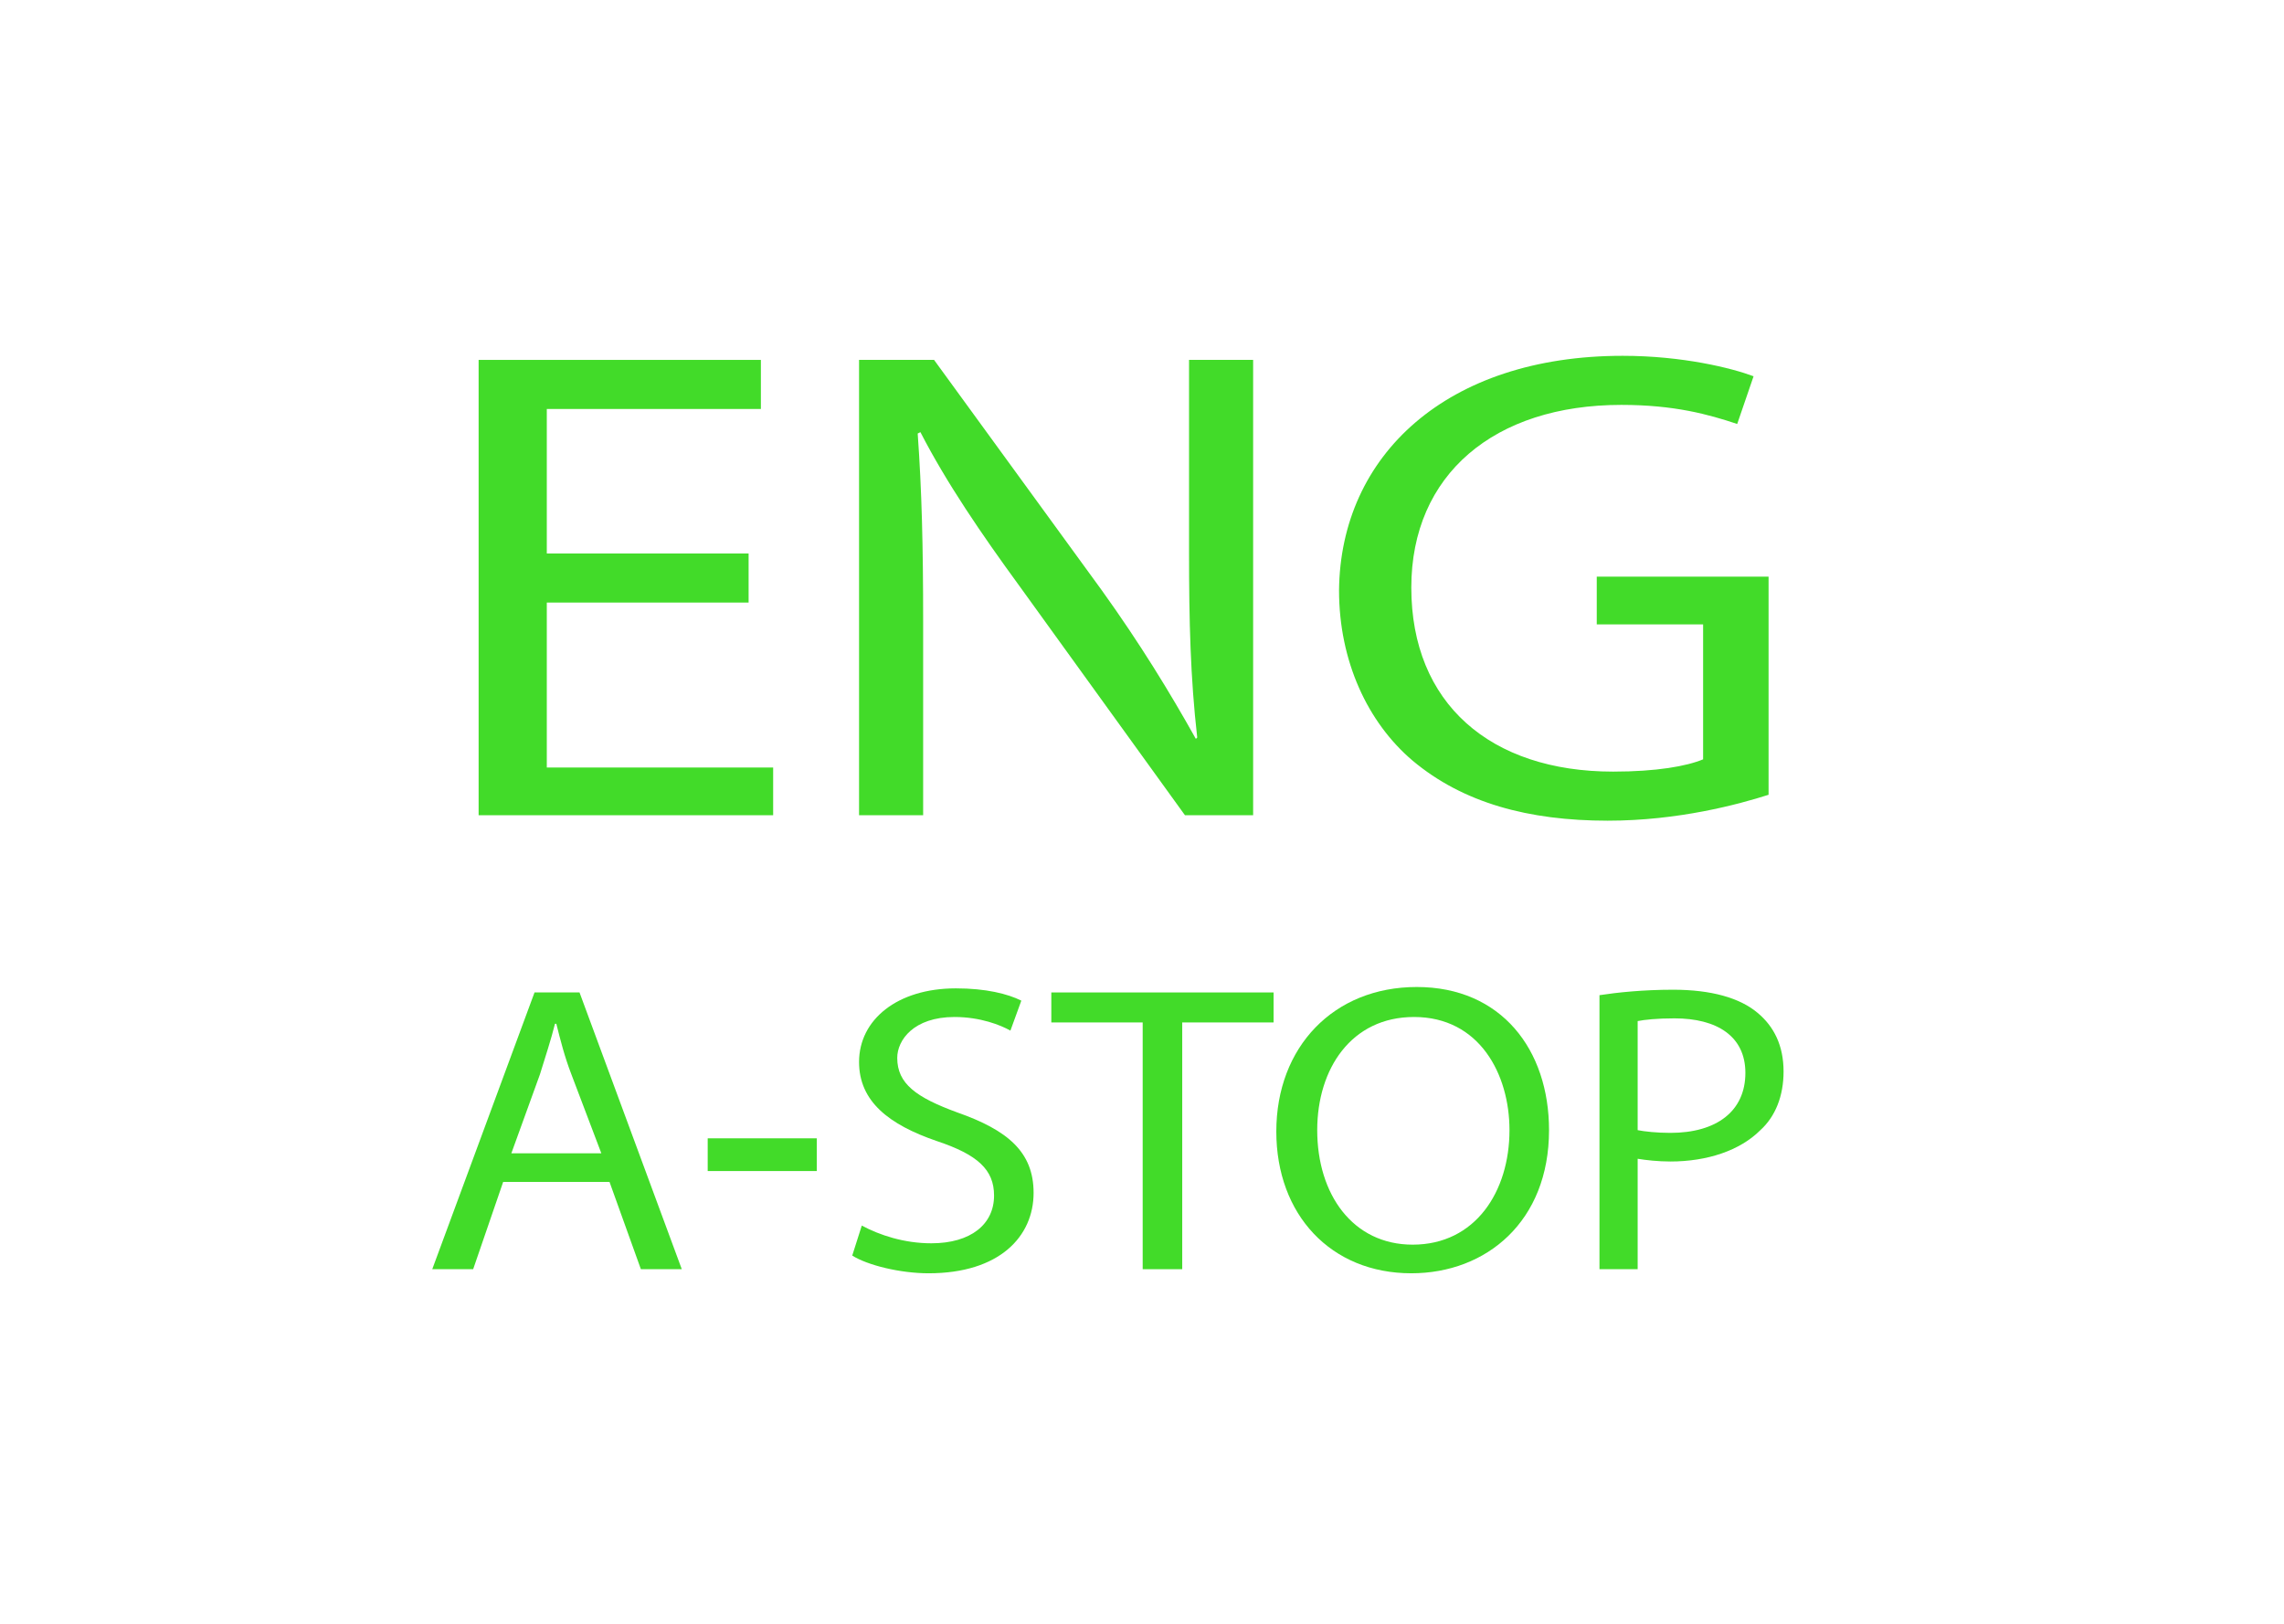
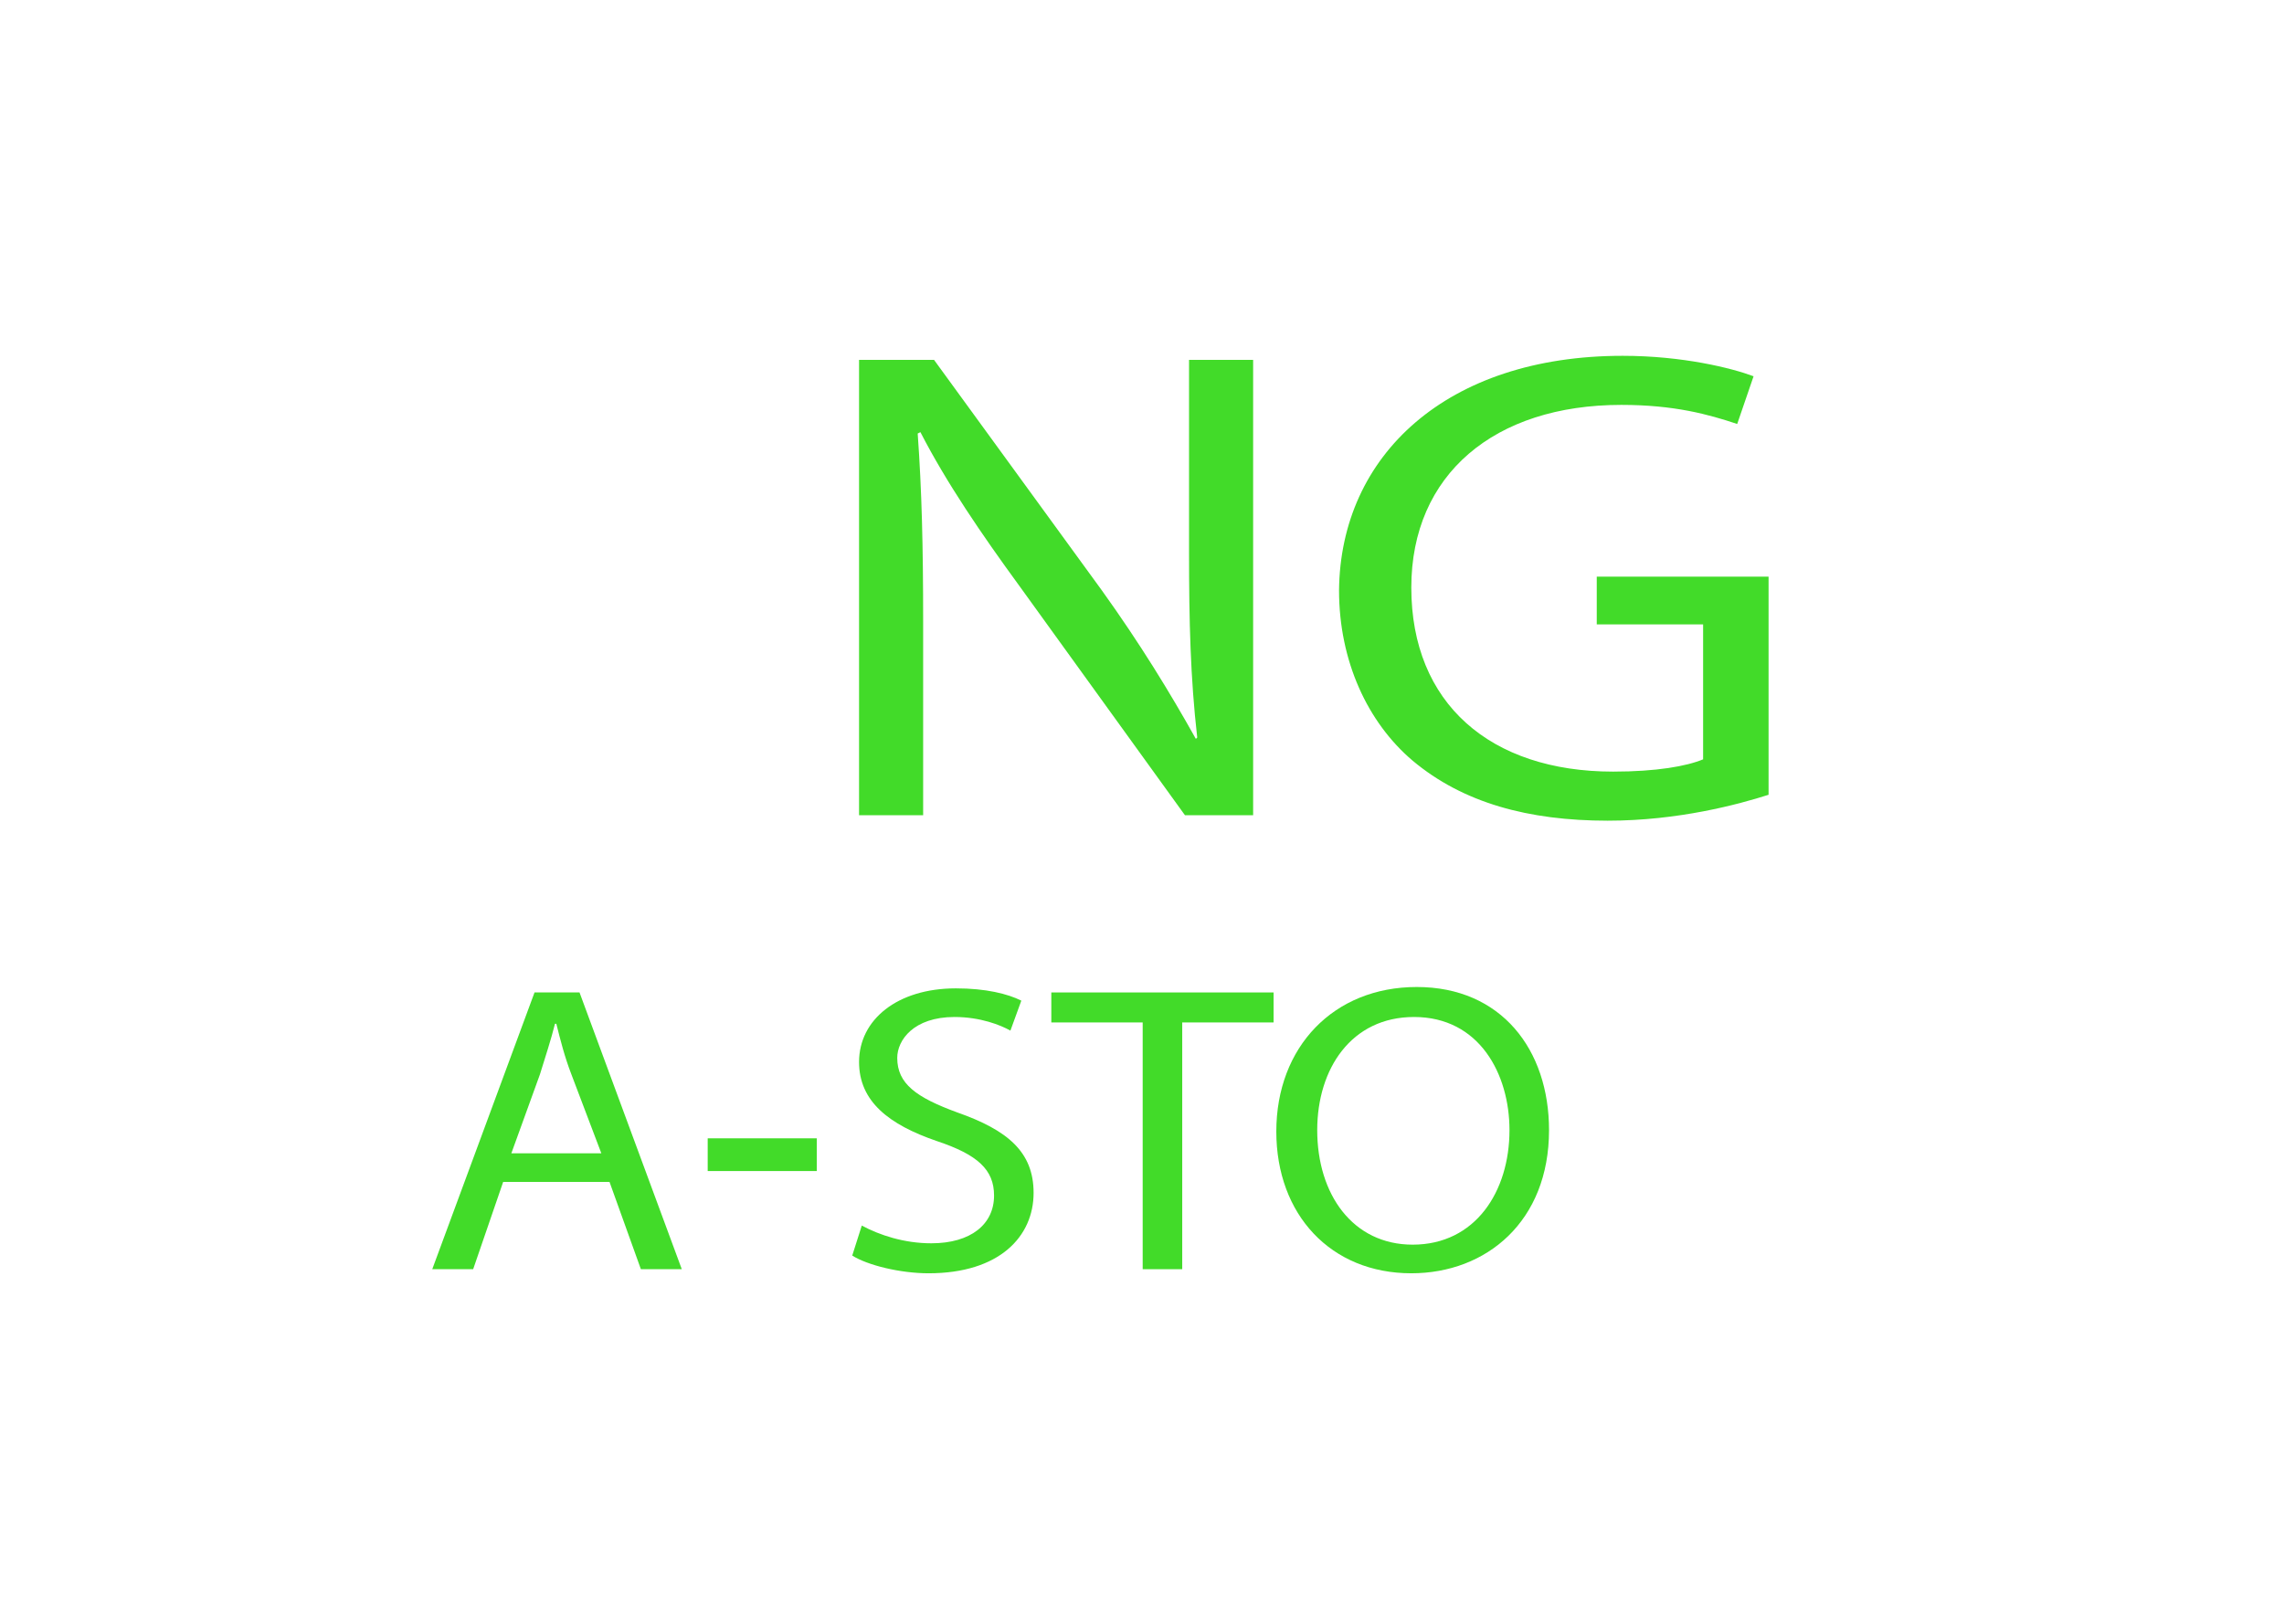
<svg xmlns="http://www.w3.org/2000/svg" xml:space="preserve" width="661px" height="470px" version="1.1" style="shape-rendering:geometricPrecision; text-rendering:geometricPrecision; image-rendering:optimizeQuality; fill-rule:evenodd; clip-rule:evenodd" viewBox="0 0 1673 1191">
  <defs>
    <style type="text/css">
   
    .fil0 {fill:none}
    .fil1 {fill:#42db29;fill-rule:nonzero}
   
  </style>
  </defs>
  <g id="Слой_x0020_1">
    <rect class="fil0" width="1673" height="1191" />
-     <polygon class="fil1" points="548,406 400,406 400,300 557,300 557,264 350,264 350,598 566,598 566,563 400,563 400,442 548,442 " />
    <path id="1" class="fil1" d="M676 598l0 -142c0,-56 -1,-96 -4,-138l2 -1c19,37 45,75 72,112l122 169 50 0 0 -334 -47 0 0 141c0,51 1,92 6,136l-1 1c-19,-34 -41,-70 -69,-109l-123 -169 -55 0 0 334 47 0z" />
    <path id="2" class="fil1" d="M1296 423l-126 0 0 35 78 0 0 99c-12,5 -34,9 -66,9 -90,0 -148,-50 -148,-135 0,-83 61,-134 154,-134 39,0 64,7 85,14l12 -35c-16,-6 -52,-15 -96,-15 -129,0 -207,73 -208,172 0,52 21,97 54,125 37,31 85,44 143,44 52,0 96,-12 118,-19l0 -160z" />
    <path class="fil1" d="M446 867l23 64 30 0 -75 -203 -33 0 -75 203 30 0 22 -64 78 0zm-72 -21l21 -58c4,-13 8,-25 11,-37l1 0c3,12 6,24 11,37l22 58 -66 0z" />
    <polygon id="1" class="fil1" points="518,835 518,859 598,859 598,835 " />
    <path id="2" class="fil1" d="M624 921c11,7 35,13 56,13 52,0 77,-27 77,-59 0,-30 -19,-46 -56,-59 -30,-11 -44,-21 -44,-40 0,-13 12,-30 42,-30 19,0 34,6 41,10l8 -22c-10,-5 -26,-9 -48,-9 -43,0 -71,23 -71,54 0,29 22,46 57,58 30,10 42,21 42,40 0,21 -17,35 -46,35 -20,0 -38,-6 -51,-13l-7 22z" />
    <polygon id="3" class="fil1" points="837,931 866,931 866,750 933,750 933,728 770,728 770,750 837,750 " />
    <path id="4" class="fil1" d="M1038 724c-61,0 -103,44 -103,106 0,61 40,104 99,104 55,0 101,-38 101,-105 0,-59 -35,-105 -97,-105zm-2 22c48,0 70,42 70,83 0,45 -25,84 -71,84 -44,0 -70,-37 -70,-84 0,-45 25,-83 71,-83z" />
-     <path id="5" class="fil1" d="M1172 931l28 0 0 -81c6,1 15,2 24,2 27,0 51,-8 66,-23 11,-10 17,-25 17,-43 0,-19 -7,-33 -19,-43 -13,-11 -34,-17 -62,-17 -22,0 -41,2 -54,4l0 201zm28 -182c5,-1 14,-2 27,-2 31,0 52,13 52,40 0,28 -21,44 -55,44 -10,0 -19,-1 -24,-2l0 -80z" />
  </g>
</svg>